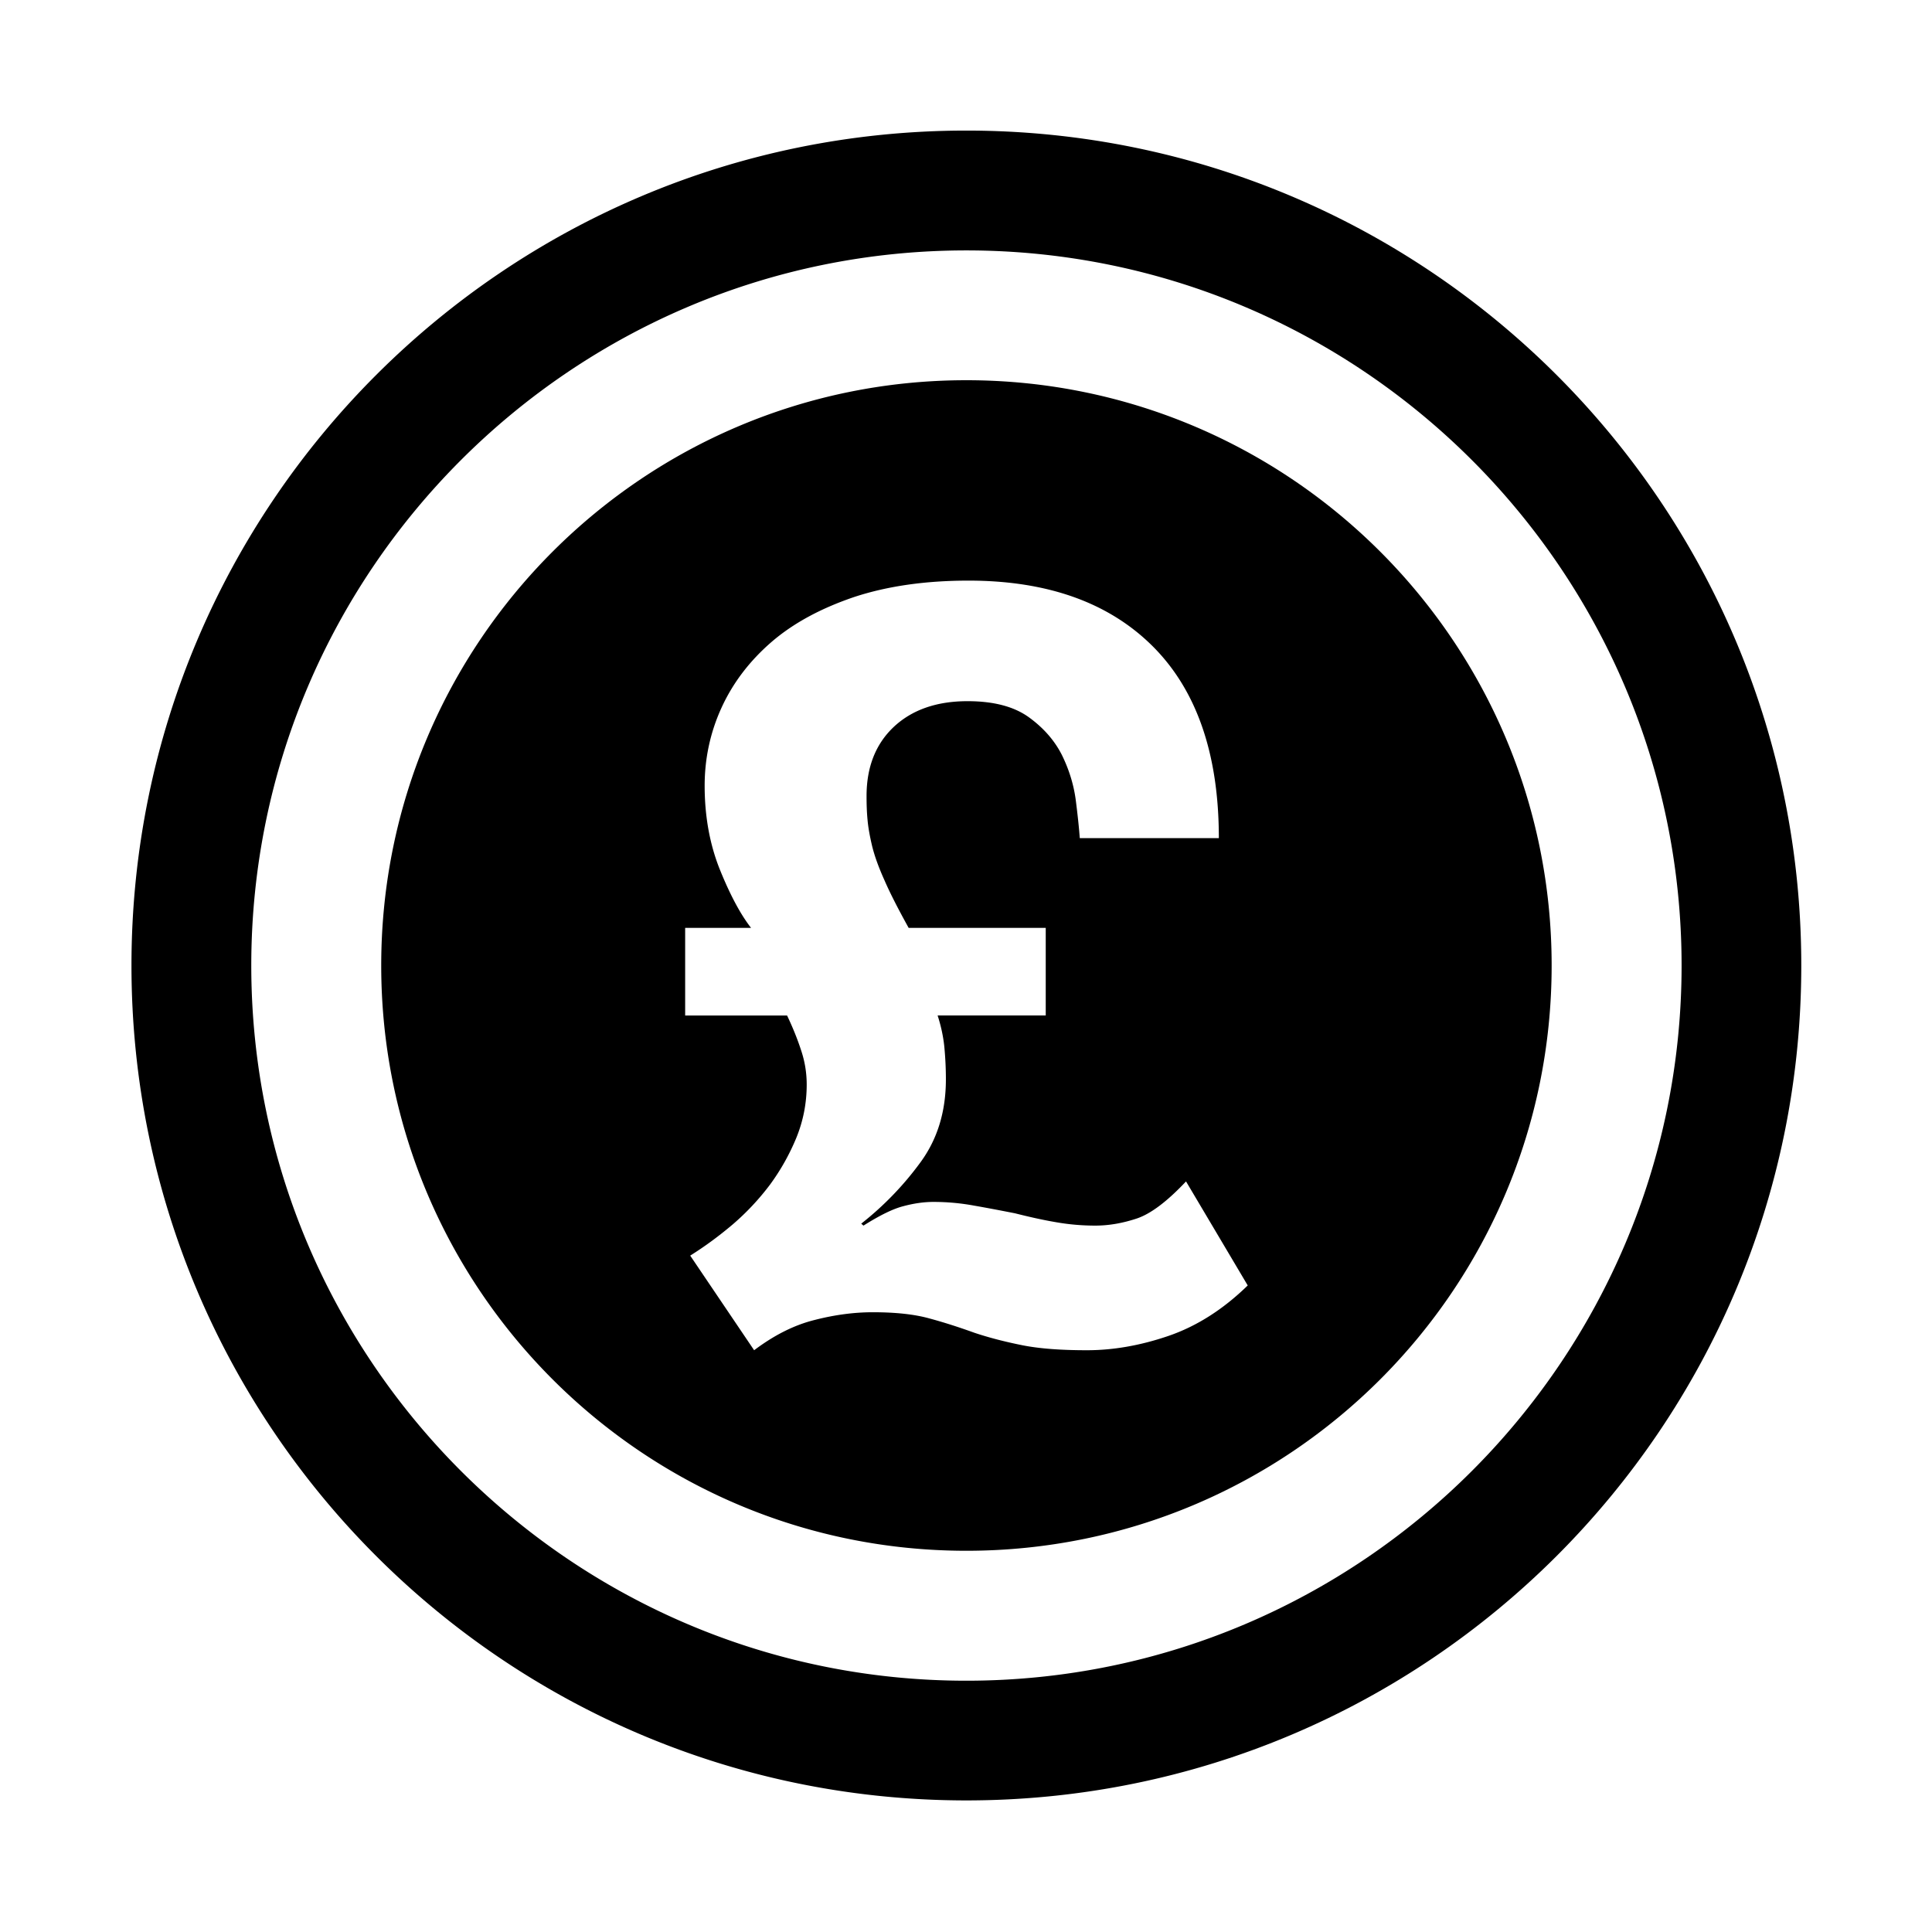
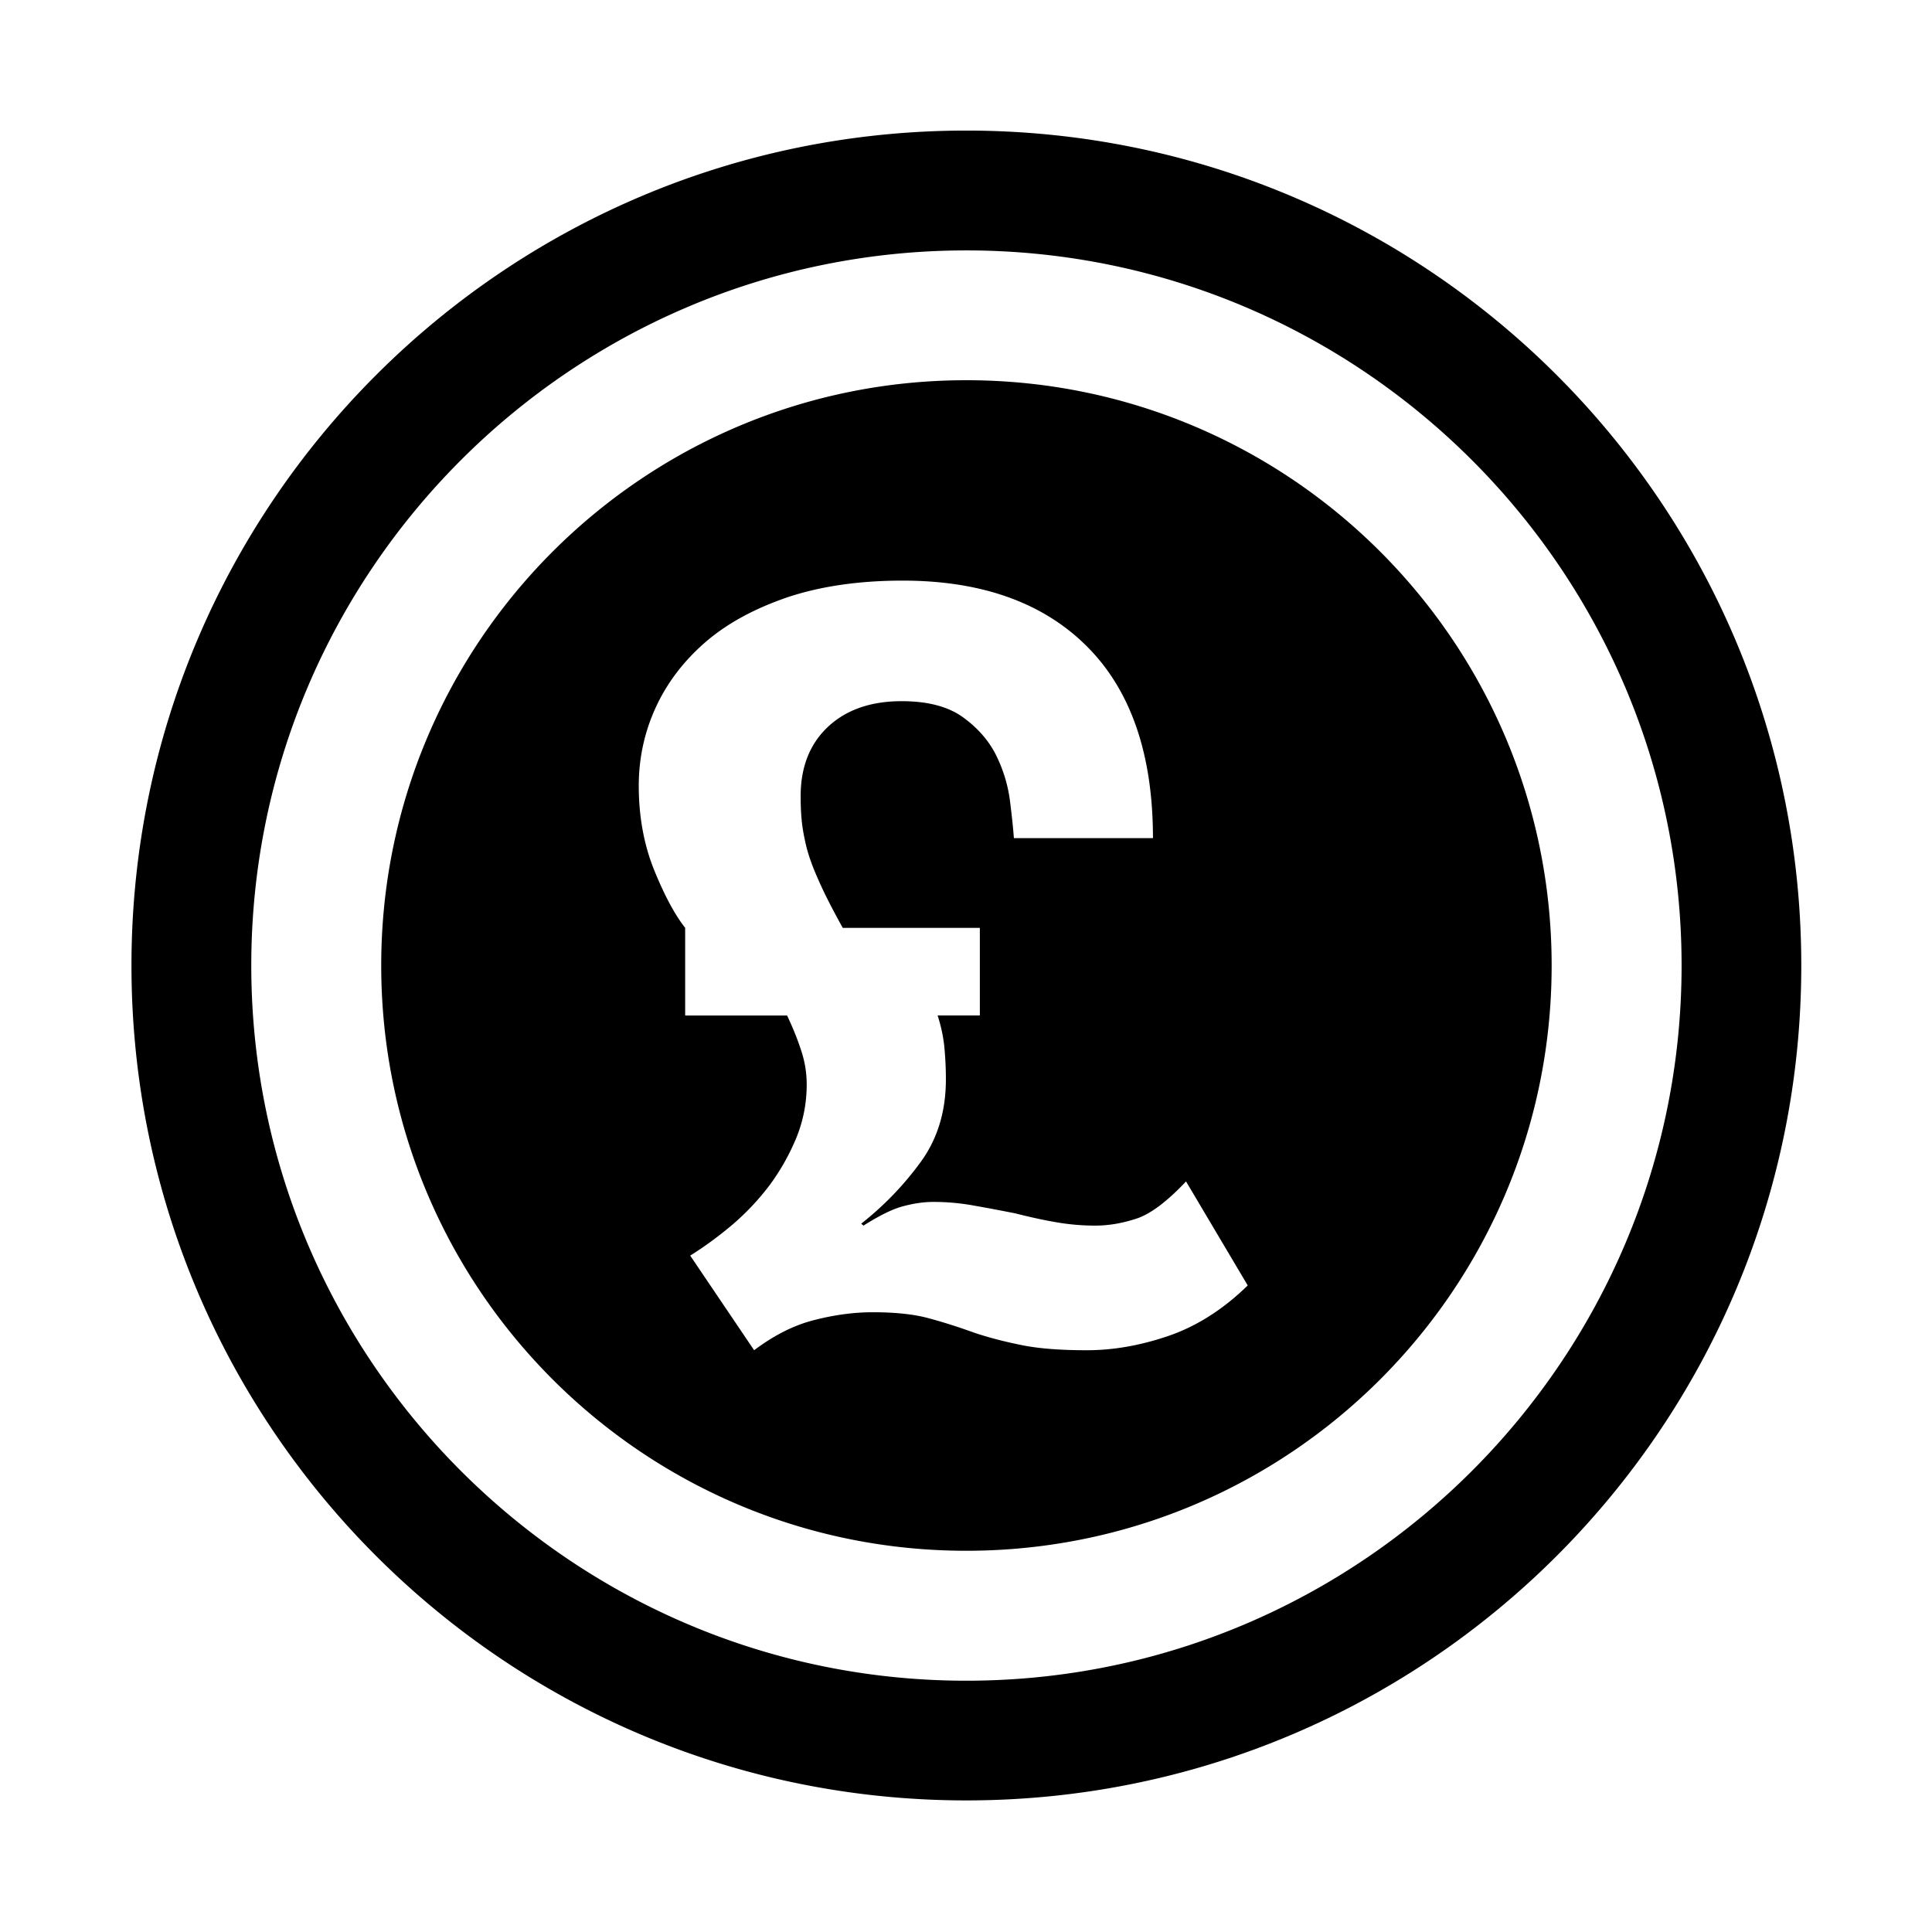
<svg xmlns="http://www.w3.org/2000/svg" viewBox="0 0 512 512">
-   <path d="M256.098 100.762c-85.644 0-155.07 69.457-155.07 155.105 0 85.68 69.427 155.104 155.07 155.104 85.68 0 155.104-69.425 155.104-155.104 0-85.648-69.425-155.105-155.104-155.105zm53.535 253.277c-7.456 2.549-14.652 3.788-21.586 3.788-6.9 0-12.621-.42-17.199-1.339-4.545-.914-8.729-1.991-12.557-3.269-3.988-1.439-8.014-2.747-12.002-3.823-4.022-1.117-9.027-1.637-15.013-1.637-4.937 0-10.101.684-15.435 2.057-5.395 1.344-10.693 4.025-15.989 8.011l-16.94-25.077c3.827-2.391 7.619-5.171 11.349-8.338a66.585 66.585 0 009.843-10.531 58.745 58.745 0 006.964-12.426c1.8-4.445 2.716-9.125 2.716-14.033 0-3.137-.492-6.146-1.506-9.152-.979-3.01-2.223-6.054-3.695-9.156h-27.01v-23.222h17.462c-2.714-3.464-5.459-8.53-8.207-15.304-2.716-6.703-4.088-14.223-4.088-22.364 0-7.265 1.504-14.229 4.512-20.765 3.01-6.545 7.426-12.332 13.244-17.363 5.821-5.008 13.114-8.904 21.845-11.876 8.73-2.877 18.838-4.351 30.317-4.351 20.927 0 37.245 5.82 48.888 17.467 11.643 11.669 17.461 28.611 17.461 50.782h-36.854c-.197-2.718-.556-6.116-1.08-10.204-.554-4.086-1.798-8.076-3.695-11.904-1.929-3.791-4.84-7.123-8.729-9.938-3.958-2.847-9.354-4.252-16.253-4.252-8.175 0-14.717 2.285-19.557 6.834-4.807 4.547-7.193 10.662-7.193 18.314 0 2.158.062 4.251.26 6.278.166 1.991.59 4.313 1.212 6.966.653 2.646 1.732 5.656 3.3 9.123 1.506 3.467 3.666 7.65 6.378 12.556h36.335v23.222H248.48c.883 2.743 1.471 5.43 1.765 8.173.263 2.747.426 5.657.426 8.733 0 8.603-2.257 15.893-6.737 22.004a82.78 82.78 0 01-15.697 16.256l.59.521c4.352-2.743 7.88-4.479 10.629-5.164 2.713-.725 5.365-1.115 7.912-1.115 3.629 0 7.26.328 10.793.984 3.564.621 7.127 1.307 10.789 2.025 3.633.914 7.196 1.732 10.663 2.324 3.434.619 6.998.945 10.628.945 3.662 0 7.323-.652 11.053-1.893 3.76-1.28 8.078-4.578 13.016-9.816l16.351 27.568c-6.542 6.383-13.574 10.83-21.028 13.381zM256.098 34.605c-122.172 0-221.257 99.055-221.257 221.262 0 122.202 99.085 221.26 221.257 221.26 122.207 0 221.261-99.058 221.261-221.26-.001-122.207-99.054-221.262-221.261-221.262zm0 410.801c-104.479 0-189.506-85.027-189.506-189.539 0-104.516 85.027-189.505 189.506-189.505 104.517 0 189.541 84.989 189.541 189.505 0 104.512-85.025 189.539-189.541 189.539z" />
+   <path d="M256.098 100.762c-85.644 0-155.07 69.457-155.07 155.105 0 85.68 69.427 155.104 155.07 155.104 85.68 0 155.104-69.425 155.104-155.104 0-85.648-69.425-155.105-155.104-155.105zm53.535 253.277c-7.456 2.549-14.652 3.788-21.586 3.788-6.9 0-12.621-.42-17.199-1.339-4.545-.914-8.729-1.991-12.557-3.269-3.988-1.439-8.014-2.747-12.002-3.823-4.022-1.117-9.027-1.637-15.013-1.637-4.937 0-10.101.684-15.435 2.057-5.395 1.344-10.693 4.025-15.989 8.011l-16.94-25.077c3.827-2.391 7.619-5.171 11.349-8.338a66.585 66.585 0 009.843-10.531 58.745 58.745 0 006.964-12.426c1.8-4.445 2.716-9.125 2.716-14.033 0-3.137-.492-6.146-1.506-9.152-.979-3.01-2.223-6.054-3.695-9.156h-27.01v-23.222c-2.714-3.464-5.459-8.53-8.207-15.304-2.716-6.703-4.088-14.223-4.088-22.364 0-7.265 1.504-14.229 4.512-20.765 3.01-6.545 7.426-12.332 13.244-17.363 5.821-5.008 13.114-8.904 21.845-11.876 8.73-2.877 18.838-4.351 30.317-4.351 20.927 0 37.245 5.82 48.888 17.467 11.643 11.669 17.461 28.611 17.461 50.782h-36.854c-.197-2.718-.556-6.116-1.08-10.204-.554-4.086-1.798-8.076-3.695-11.904-1.929-3.791-4.84-7.123-8.729-9.938-3.958-2.847-9.354-4.252-16.253-4.252-8.175 0-14.717 2.285-19.557 6.834-4.807 4.547-7.193 10.662-7.193 18.314 0 2.158.062 4.251.26 6.278.166 1.991.59 4.313 1.212 6.966.653 2.646 1.732 5.656 3.3 9.123 1.506 3.467 3.666 7.65 6.378 12.556h36.335v23.222H248.48c.883 2.743 1.471 5.43 1.765 8.173.263 2.747.426 5.657.426 8.733 0 8.603-2.257 15.893-6.737 22.004a82.78 82.78 0 01-15.697 16.256l.59.521c4.352-2.743 7.88-4.479 10.629-5.164 2.713-.725 5.365-1.115 7.912-1.115 3.629 0 7.26.328 10.793.984 3.564.621 7.127 1.307 10.789 2.025 3.633.914 7.196 1.732 10.663 2.324 3.434.619 6.998.945 10.628.945 3.662 0 7.323-.652 11.053-1.893 3.76-1.28 8.078-4.578 13.016-9.816l16.351 27.568c-6.542 6.383-13.574 10.83-21.028 13.381zM256.098 34.605c-122.172 0-221.257 99.055-221.257 221.262 0 122.202 99.085 221.26 221.257 221.26 122.207 0 221.261-99.058 221.261-221.26-.001-122.207-99.054-221.262-221.261-221.262zm0 410.801c-104.479 0-189.506-85.027-189.506-189.539 0-104.516 85.027-189.505 189.506-189.505 104.517 0 189.541 84.989 189.541 189.505 0 104.512-85.025 189.539-189.541 189.539z" />
</svg>